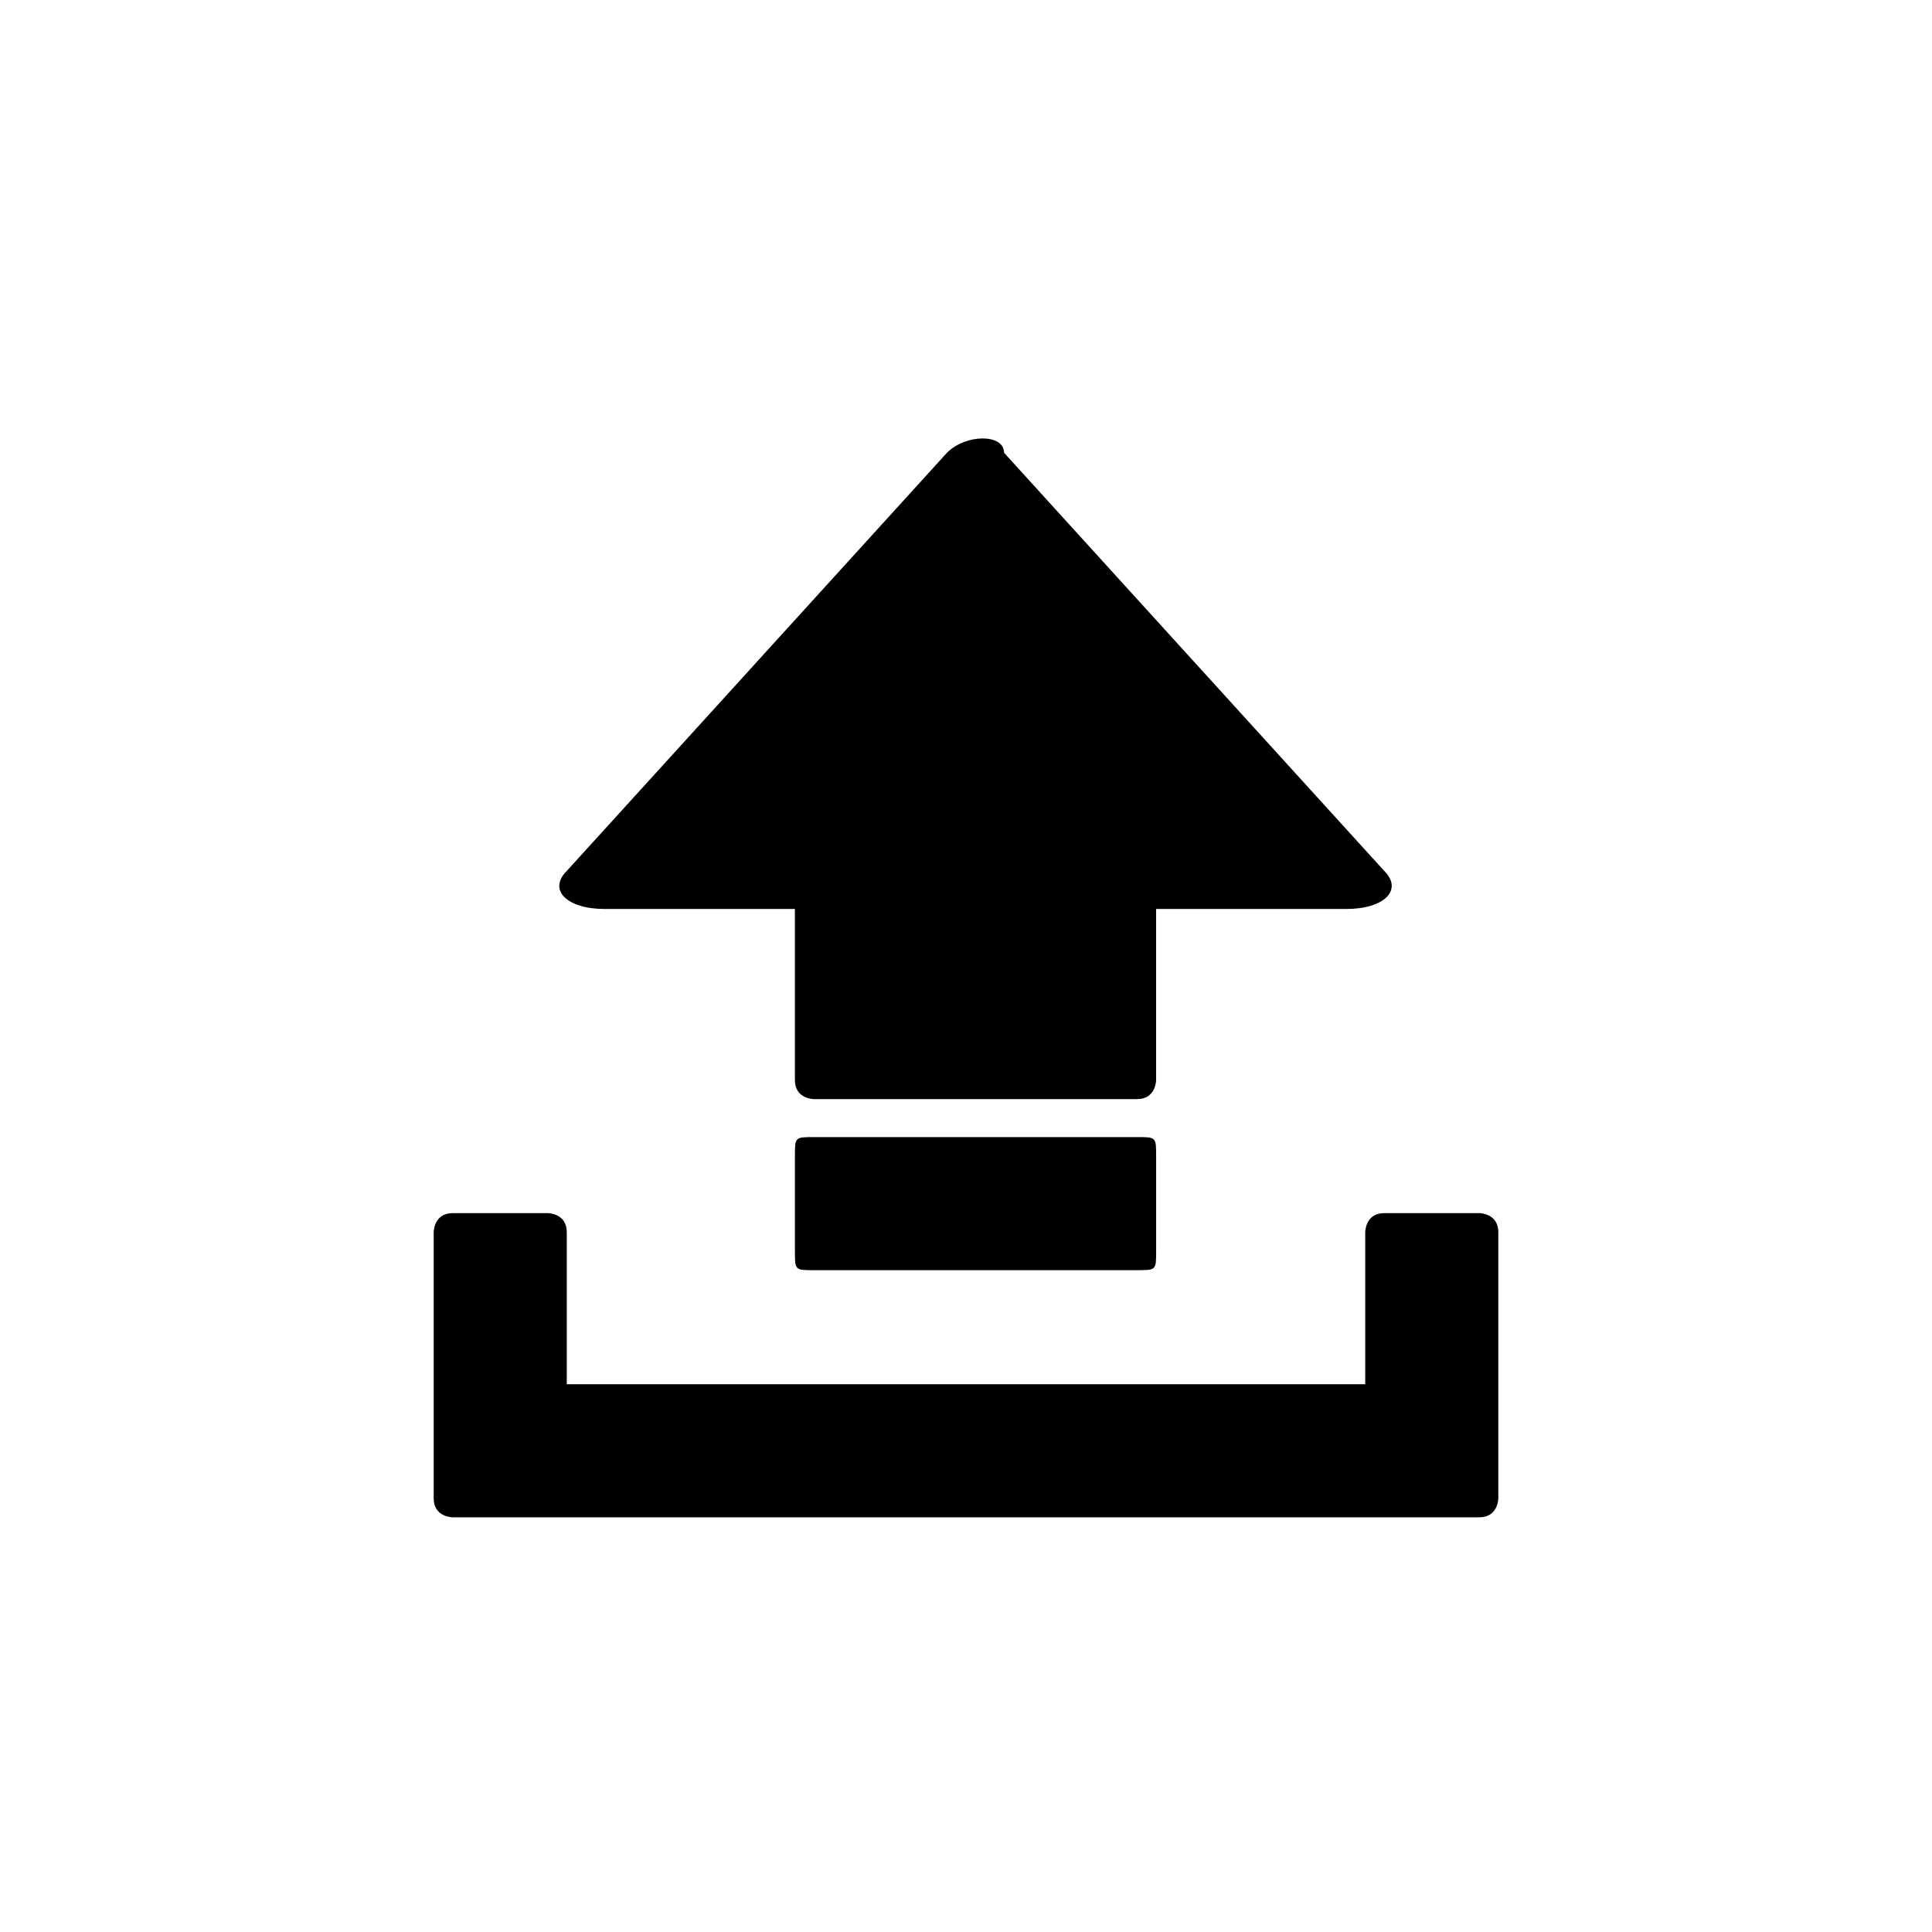
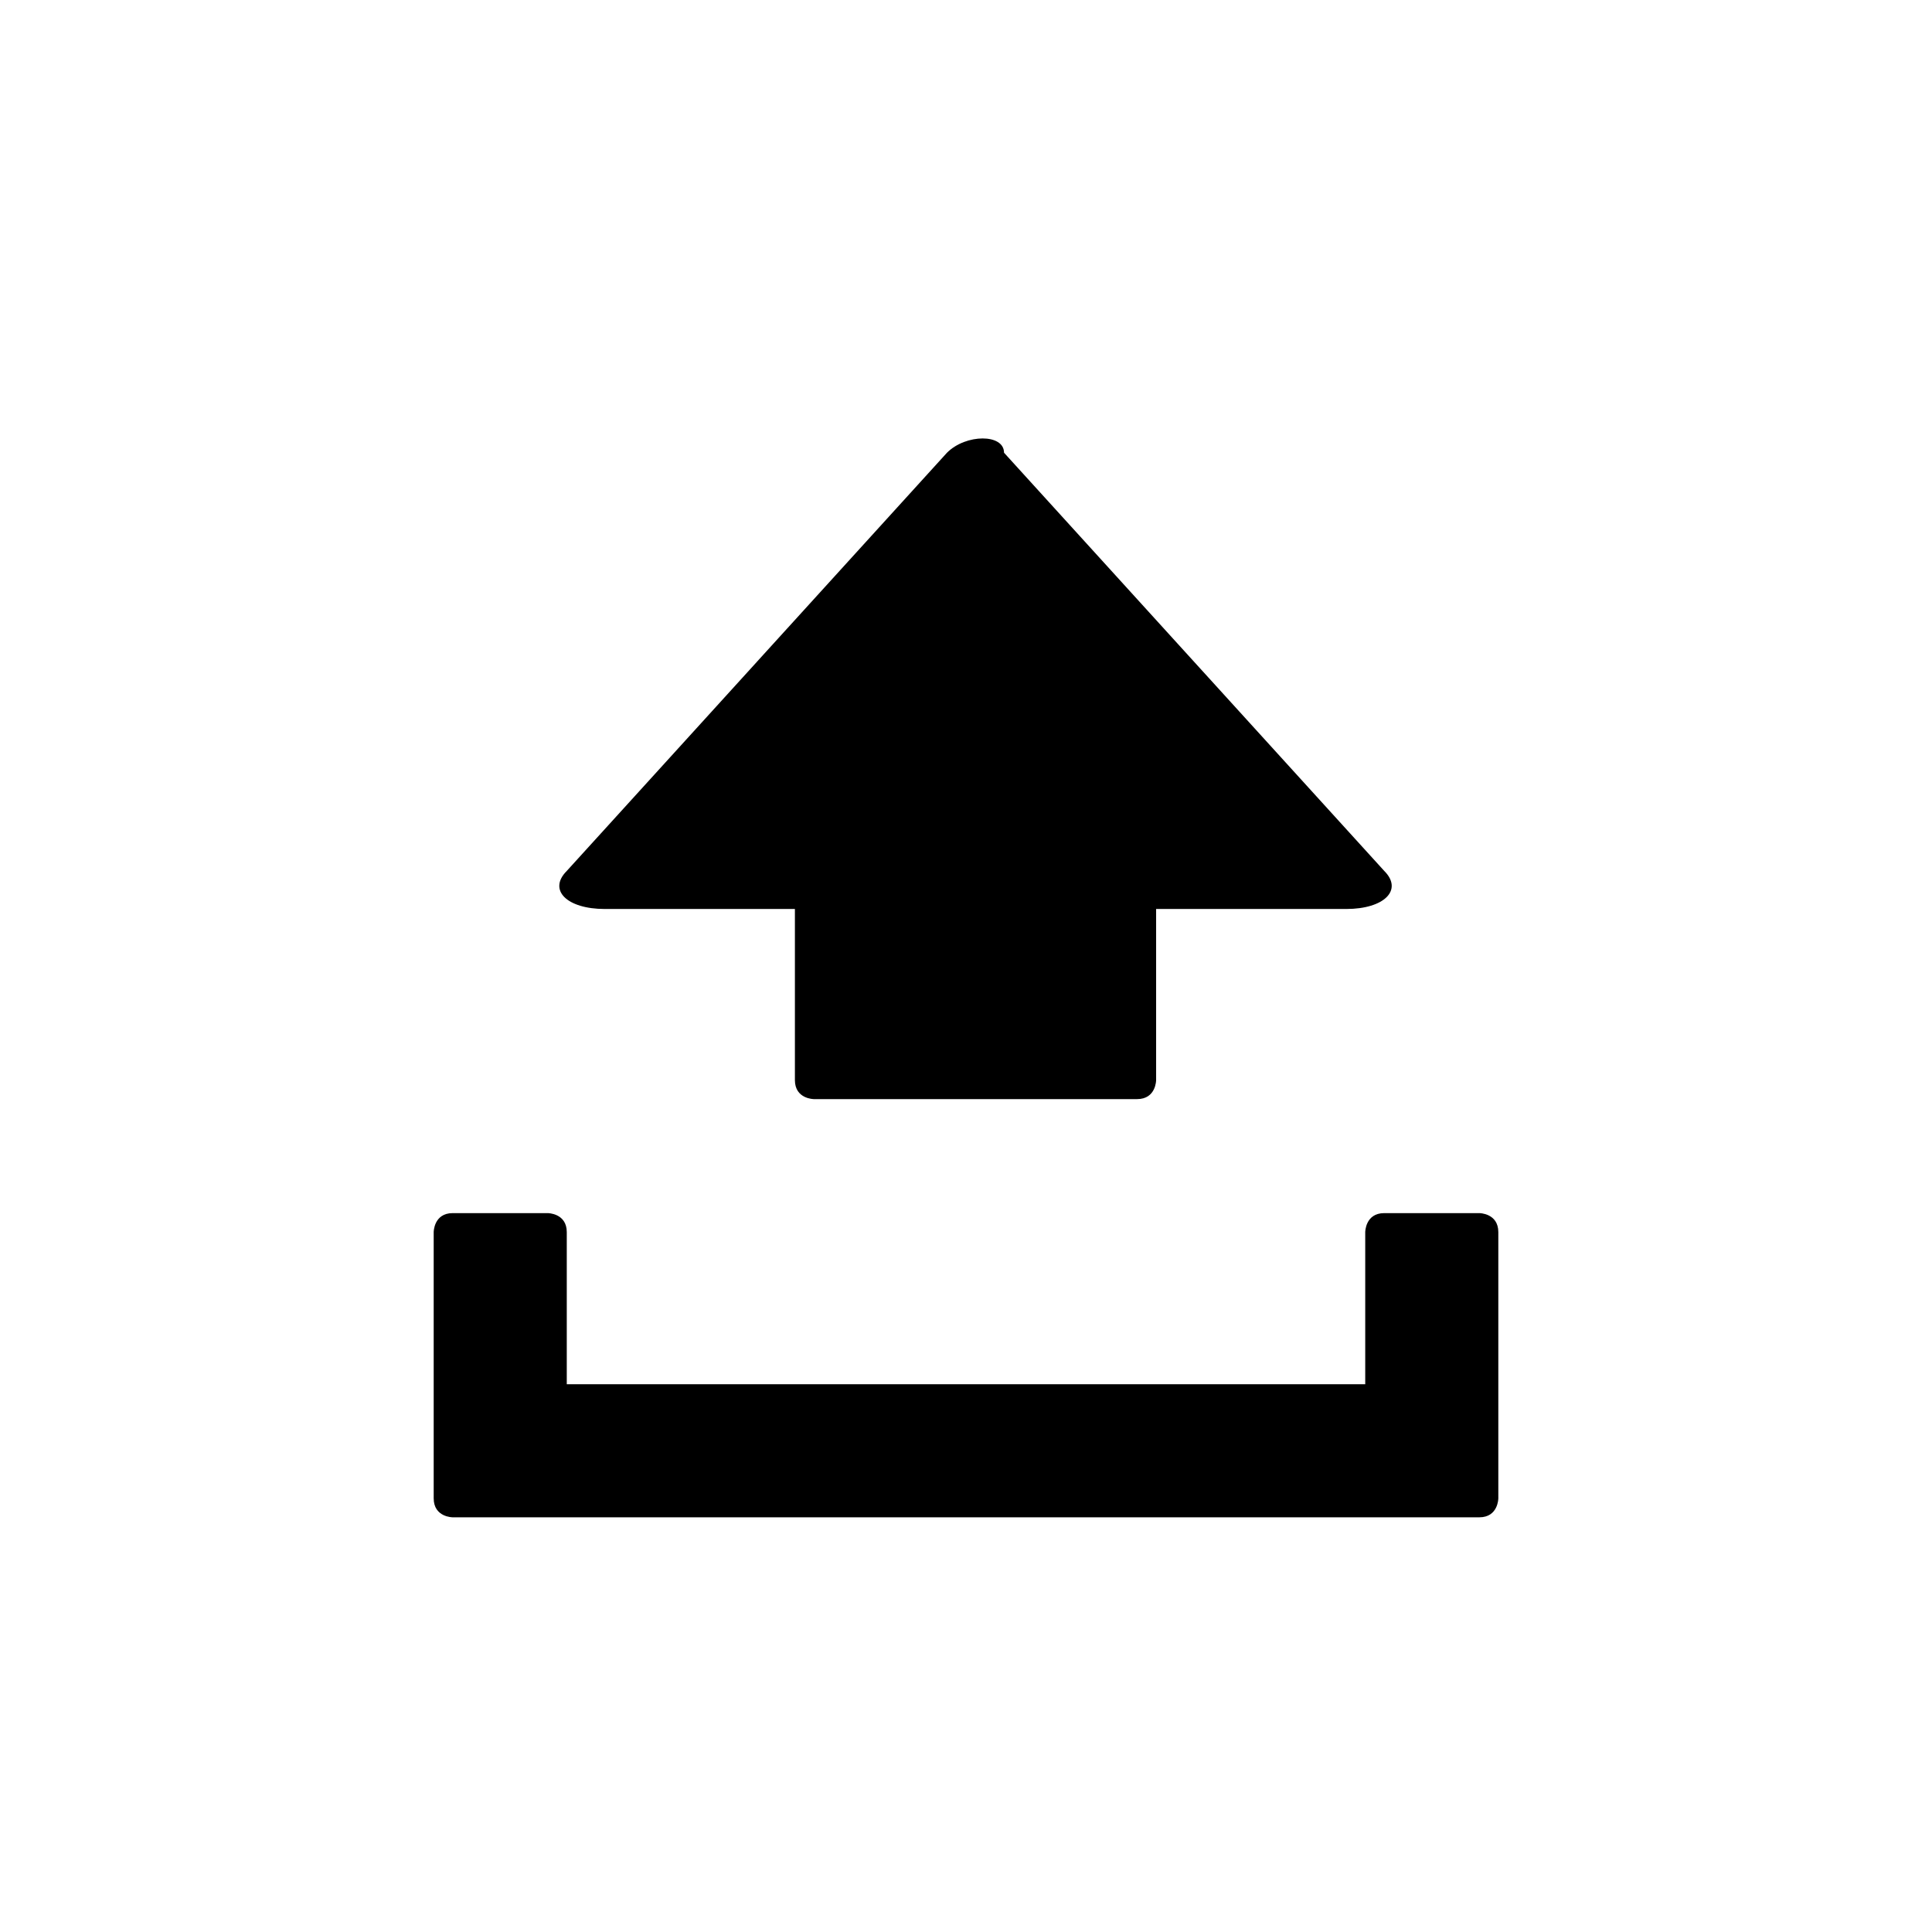
<svg xmlns="http://www.w3.org/2000/svg" fill="#000000" width="800px" height="800px" version="1.1" viewBox="144 144 512 512">
  <g fill-rule="evenodd">
    <path d="m263.97 465.49h25.191s5.039 0 5.039 5.039v40.305h211.6v-40.305s0-5.039 5.039-5.039h25.191s5.039 0 5.039 5.039v70.535s0 5.039-5.039 5.039h-272.06s-5.039 0-5.039-5.039v-70.535s0-5.039 5.039-5.039z" />
-     <path d="m359.7 445.34h85.648c5.039 0 5.039 0 5.039 5.039v25.191c0 5.039 0 5.039-5.039 5.039h-85.648c-5.039 0-5.039 0-5.039-5.039v-25.191c0-5.039 0-5.039 5.039-5.039z" />
    <path d="m344.58 319.39 50.383-55.418c5.039-5.039 15.113-5.039 15.113 0l100.77 110.84c5.039 5.039 0 10.078-10.078 10.078h-50.383v45.344s0 5.039-5.039 5.039h-85.648s-5.039 0-5.039-5.039v-45.344h-50.383c-10.078 0-15.113-5.039-10.078-10.078l50.383-55.418z" />
  </g>
</svg>